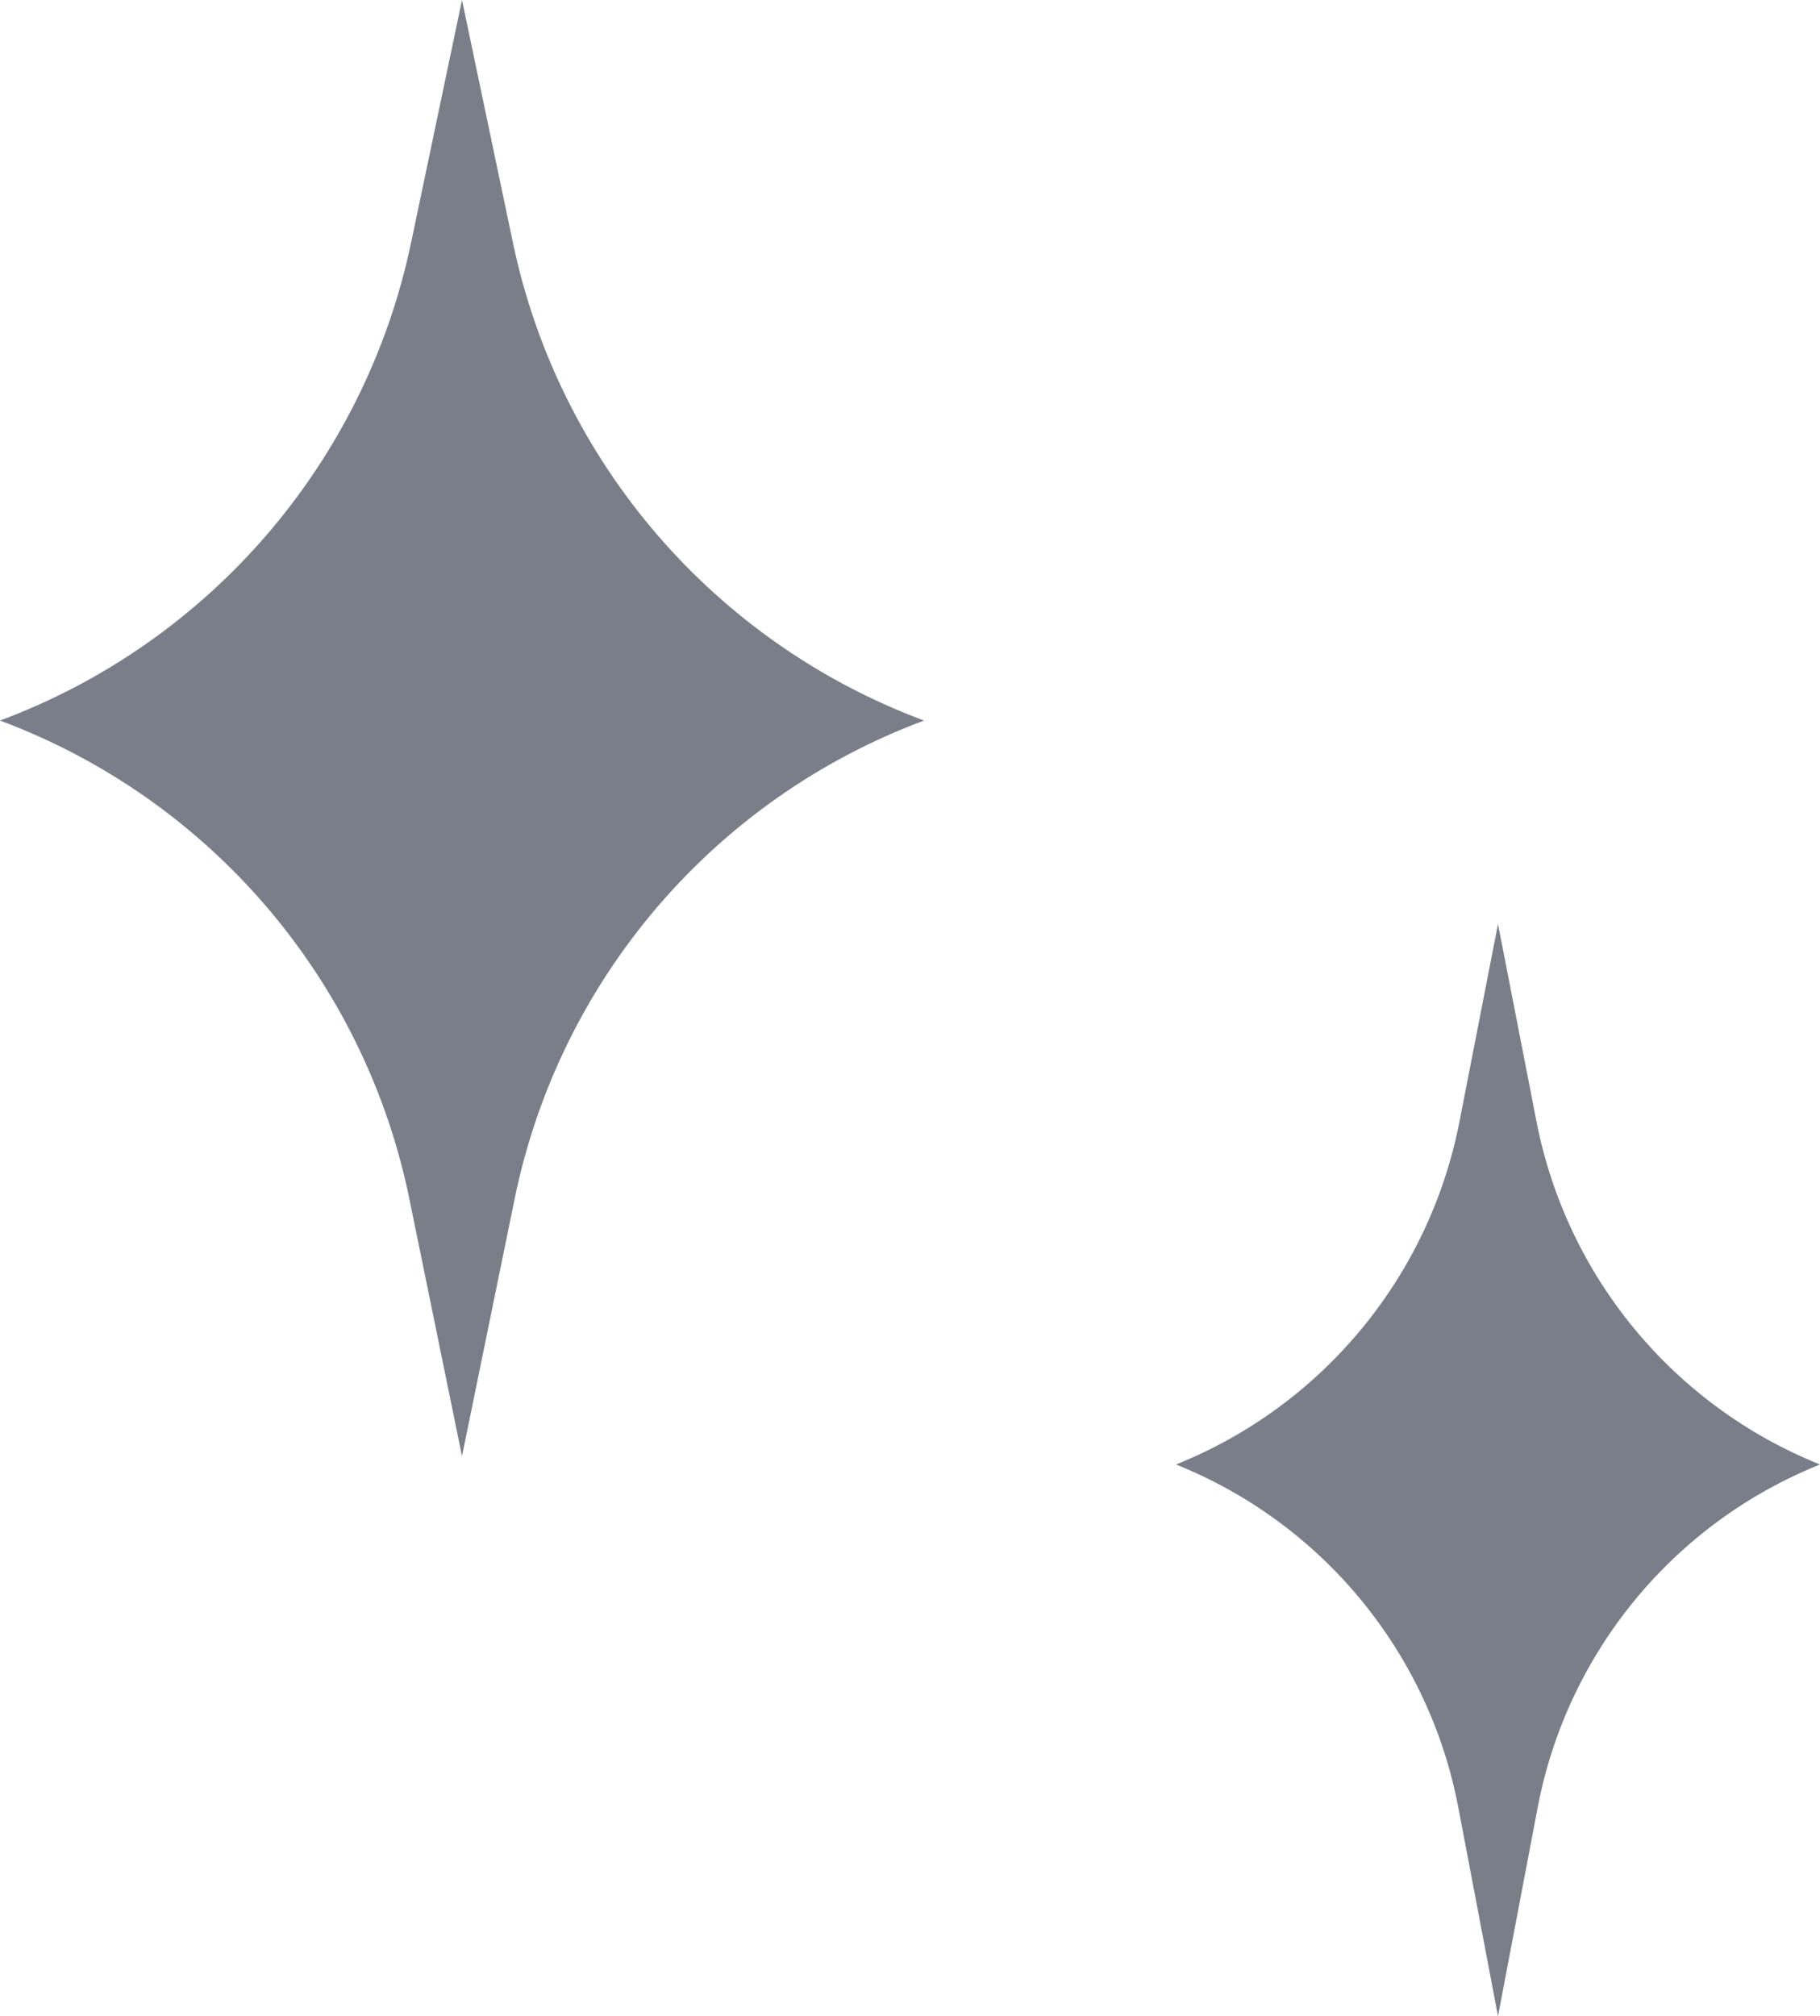
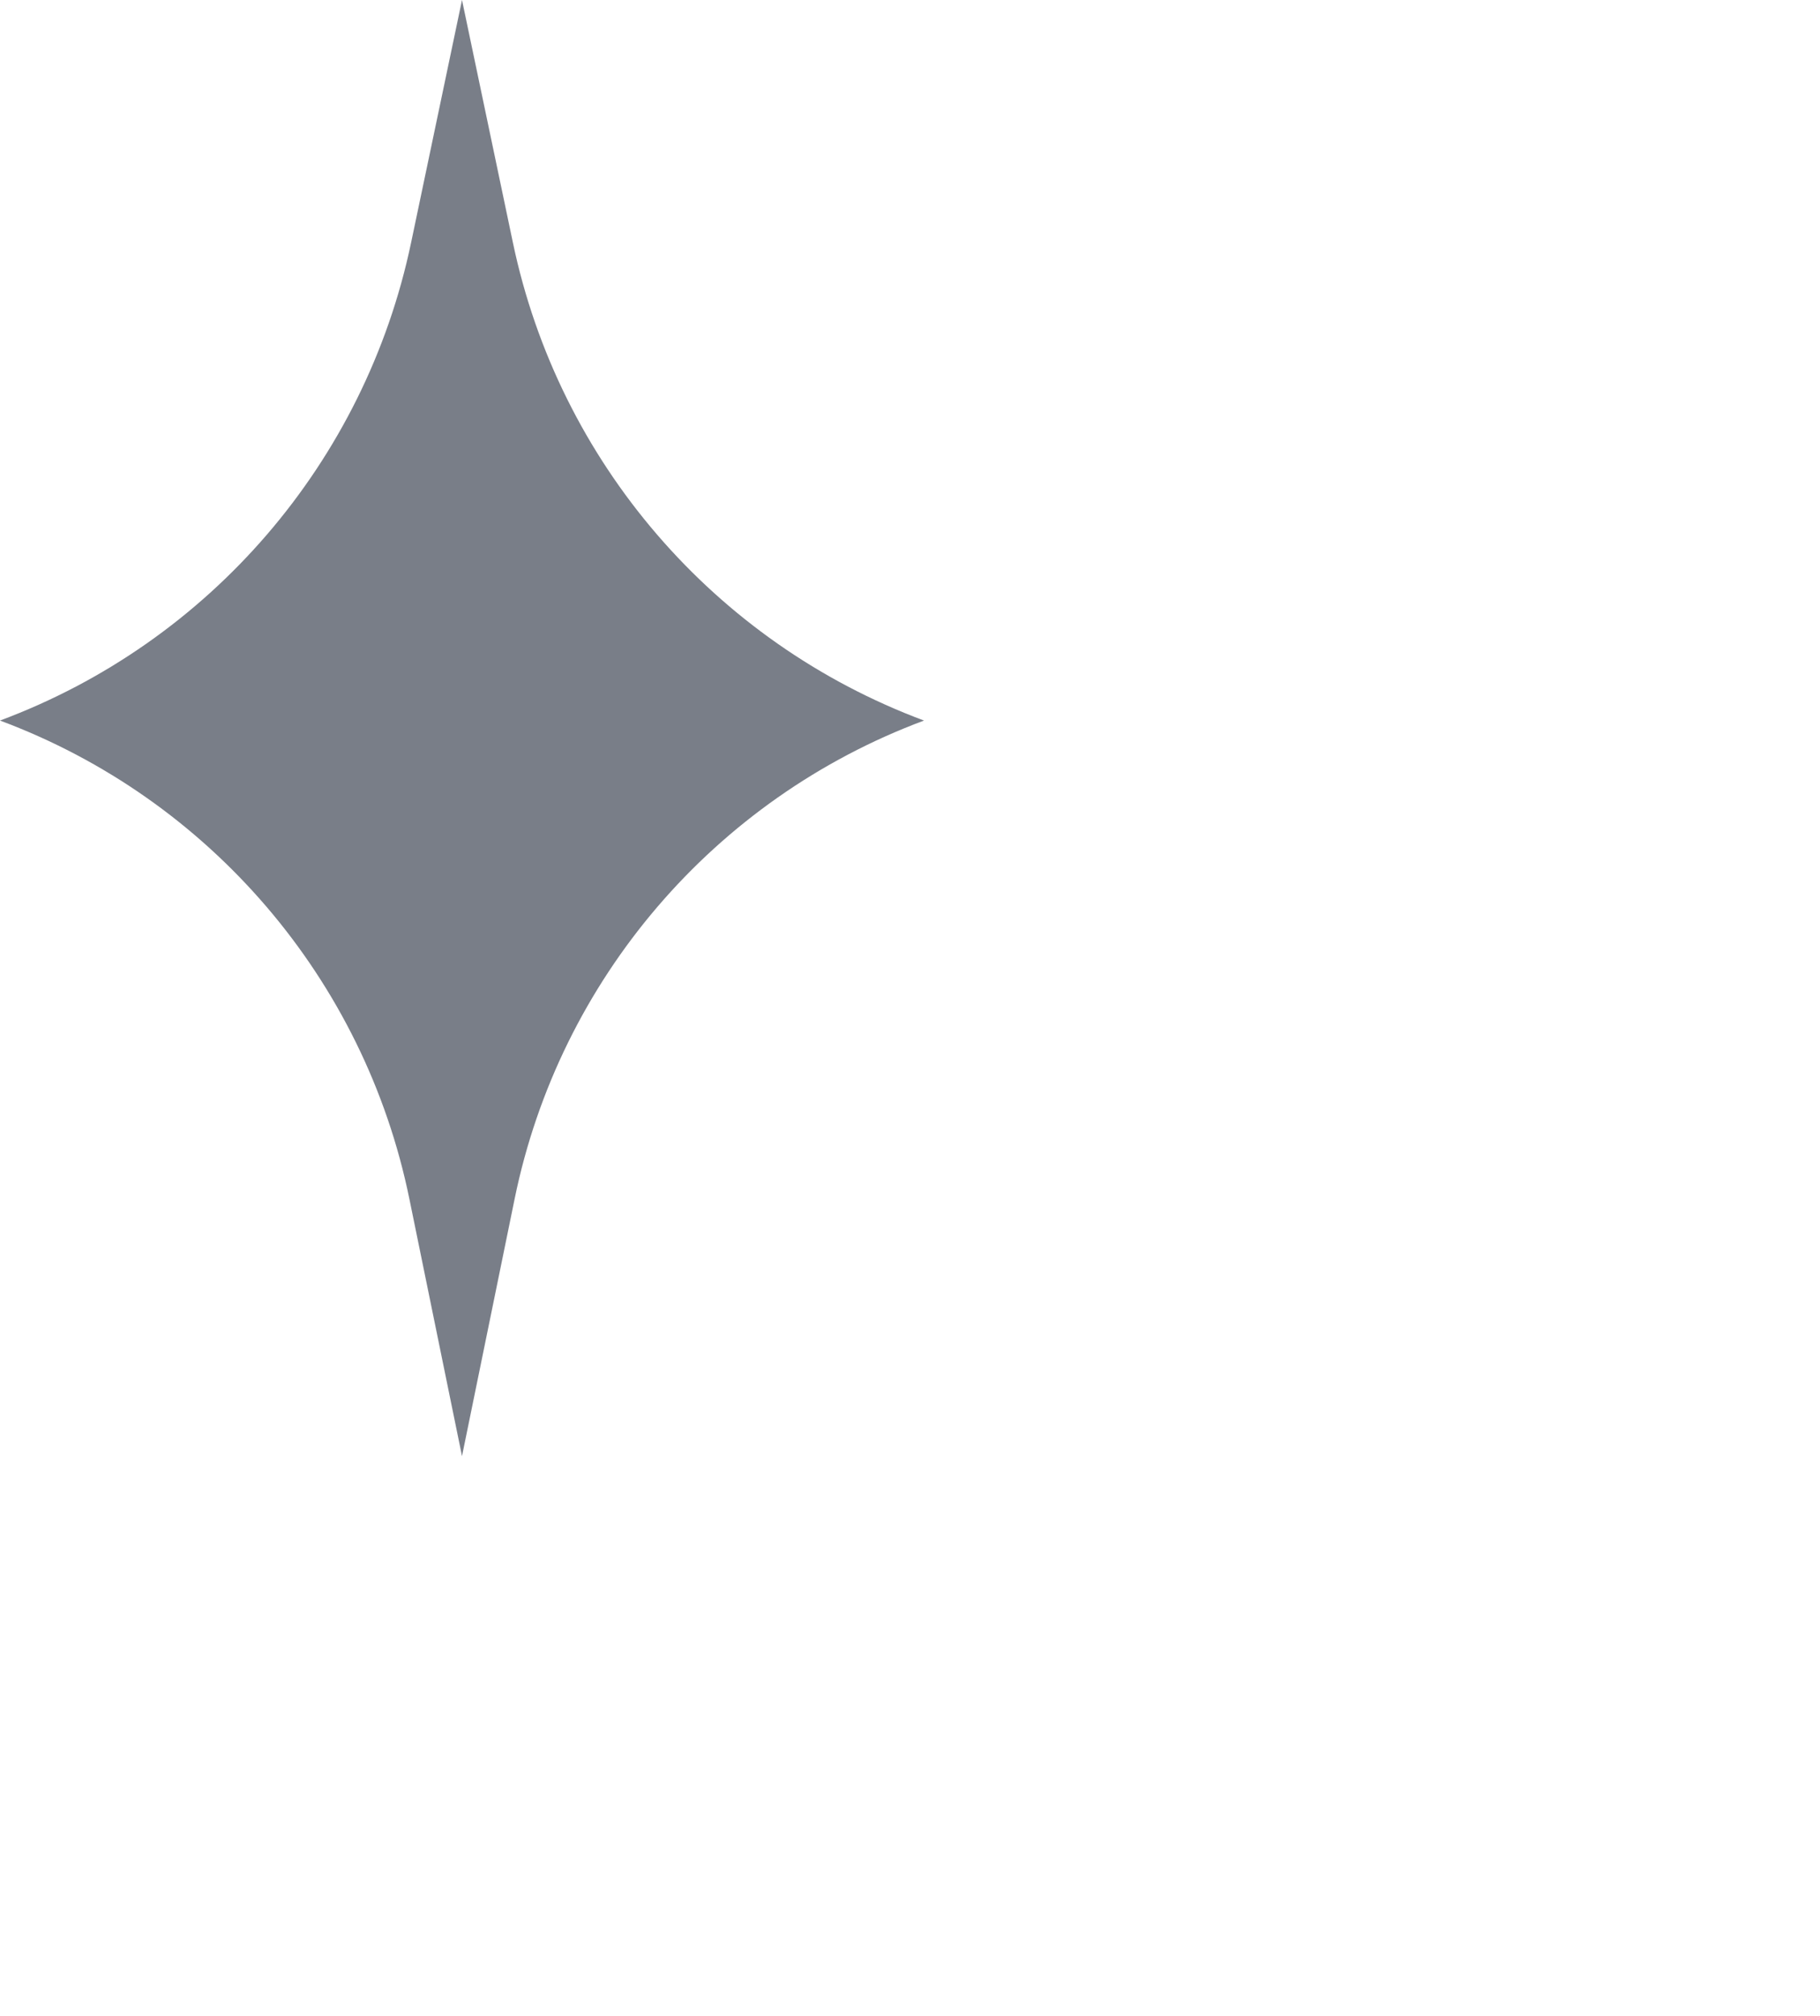
<svg xmlns="http://www.w3.org/2000/svg" width="65" height="72" viewBox="0 0 65 72" fill="none">
  <path d="M16.5 0L18.318 8.665C19.96 16.495 25.503 22.938 33 25.732C25.508 28.524 19.983 34.979 18.38 42.812L16.5 52L14.62 42.812C13.017 34.979 7.492 28.524 0 25.732C7.498 22.938 13.04 16.495 14.682 8.665L16.5 0Z" fill="#797E88" />
-   <path d="M53.5 33L54.876 40.056C55.955 45.59 59.767 50.2 65 52.299C59.77 54.397 55.969 59.014 54.917 64.55L53.5 72L52.083 64.55C51.031 59.014 47.23 54.397 42 52.299C47.233 50.2 51.045 45.59 52.124 40.056L53.5 33Z" fill="#797E88" />
</svg>